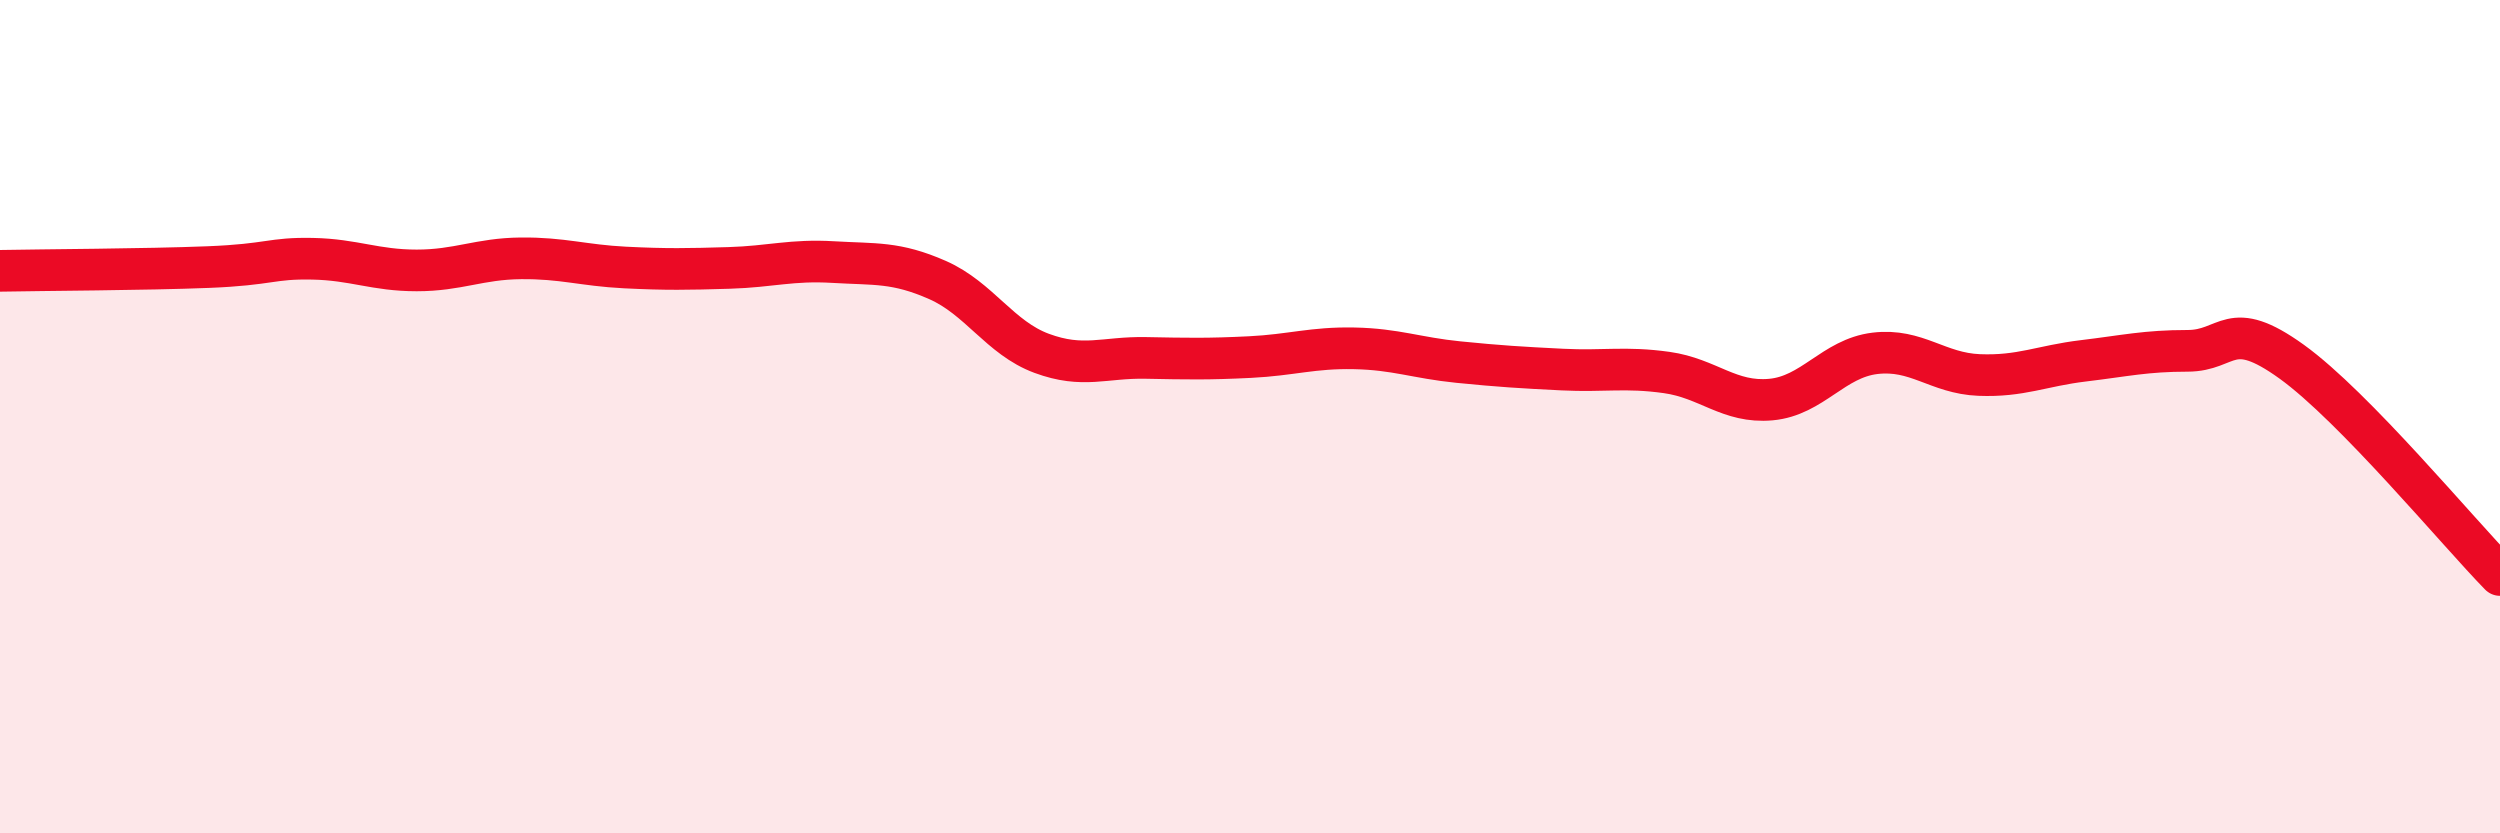
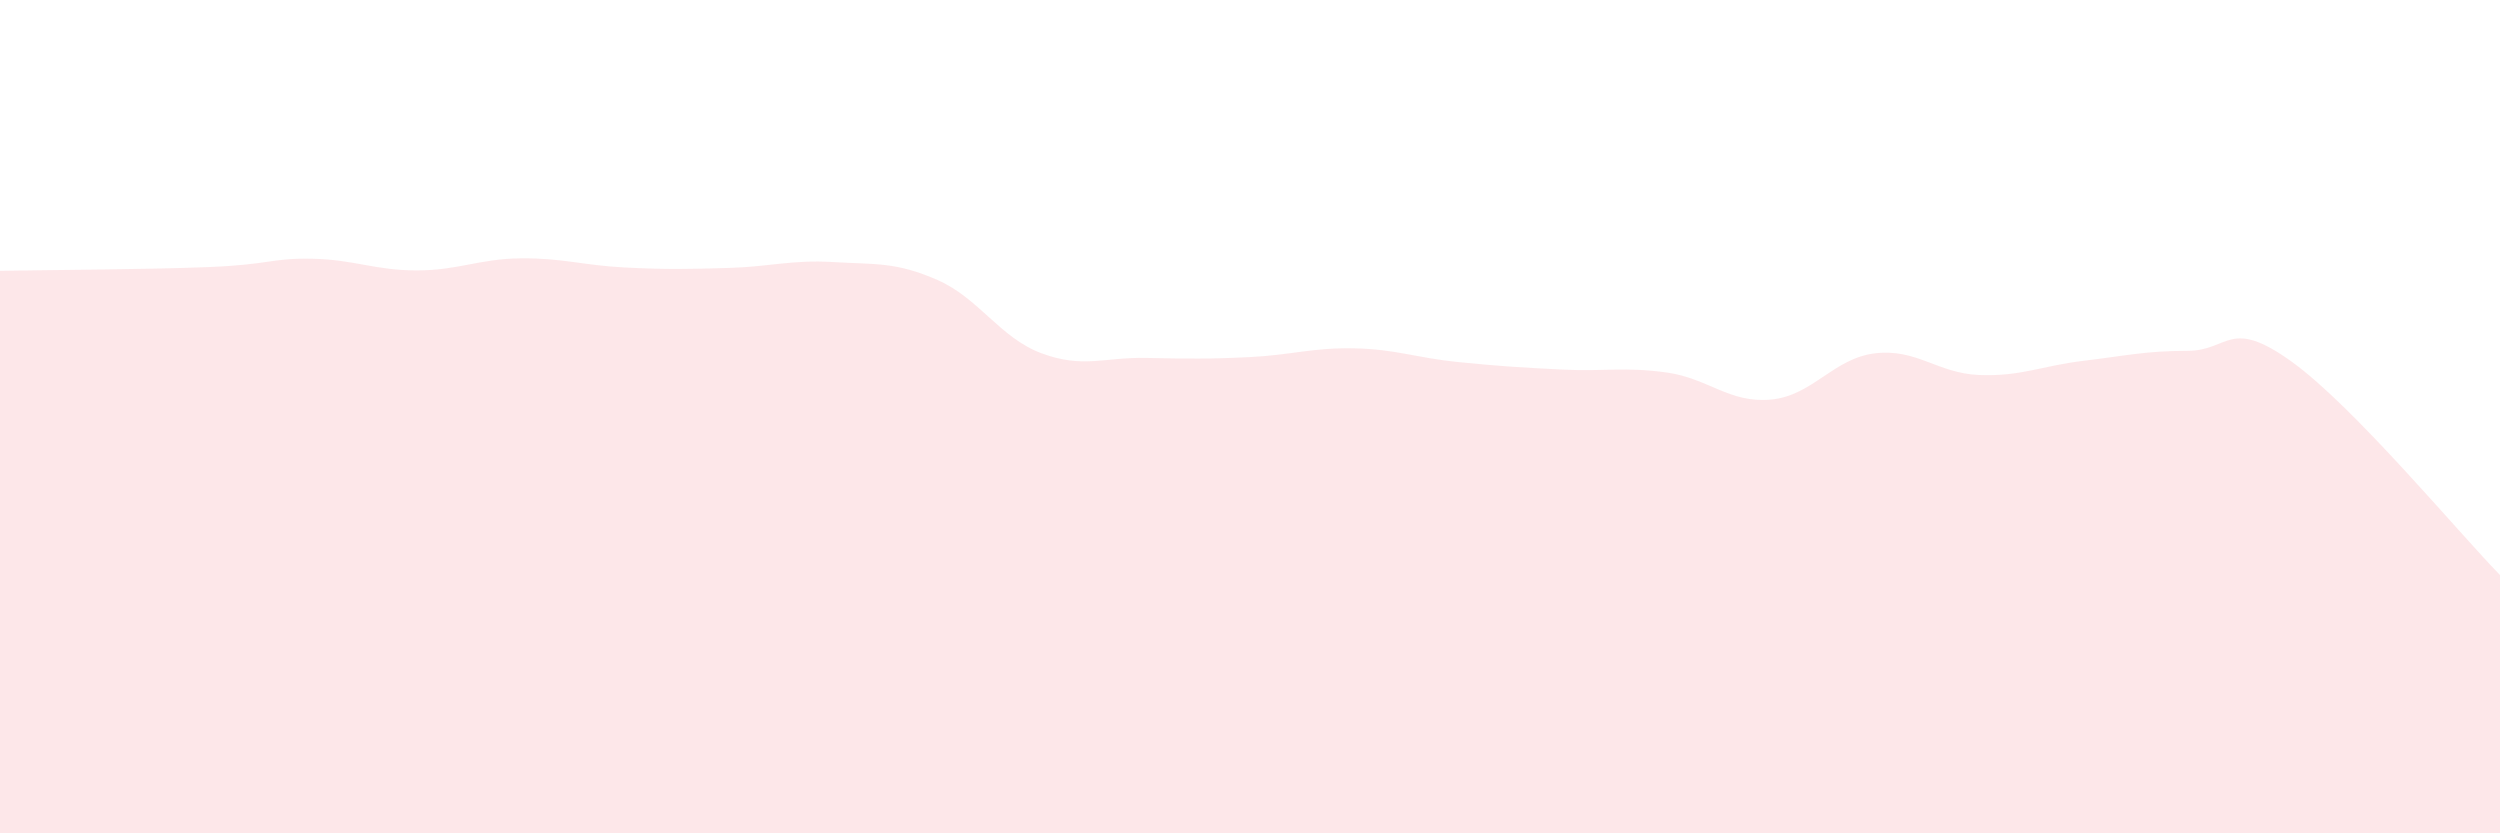
<svg xmlns="http://www.w3.org/2000/svg" width="60" height="20" viewBox="0 0 60 20">
  <path d="M 0,6.5 C 1,6.48 3.5,6.47 5,6.41 C 6.5,6.35 6.5,6.19 7.5,6.21 C 8.5,6.23 9,6.49 10,6.49 C 11,6.49 11.5,6.21 12.5,6.2 C 13.5,6.19 14,6.37 15,6.42 C 16,6.47 16.5,6.46 17.5,6.43 C 18.5,6.4 19,6.23 20,6.29 C 21,6.35 21.5,6.28 22.5,6.72 C 23.5,7.16 24,8.11 25,8.48 C 26,8.85 26.5,8.57 27.5,8.59 C 28.5,8.61 29,8.62 30,8.57 C 31,8.52 31.5,8.34 32.5,8.36 C 33.5,8.38 34,8.59 35,8.69 C 36,8.79 36.5,8.82 37.5,8.87 C 38.5,8.92 39,8.8 40,8.94 C 41,9.08 41.5,9.68 42.5,9.59 C 43.5,9.5 44,8.6 45,8.48 C 46,8.36 46.5,8.96 47.5,9 C 48.5,9.04 49,8.78 50,8.66 C 51,8.54 51.5,8.42 52.5,8.42 C 53.5,8.42 53.5,7.6 55,8.68 C 56.5,9.76 59,12.78 60,13.8L60 20L0 20Z" fill="#EB0A25" opacity="0.1" stroke-linecap="round" stroke-linejoin="round" />
-   <path d="M 0,6.5 C 1,6.48 3.5,6.47 5,6.41 C 6.5,6.35 6.5,6.19 7.5,6.21 C 8.5,6.23 9,6.49 10,6.49 C 11,6.49 11.5,6.21 12.5,6.2 C 13.5,6.19 14,6.37 15,6.42 C 16,6.47 16.5,6.46 17.5,6.43 C 18.5,6.4 19,6.23 20,6.29 C 21,6.35 21.5,6.28 22.5,6.72 C 23.5,7.16 24,8.11 25,8.48 C 26,8.85 26.5,8.57 27.5,8.59 C 28.5,8.61 29,8.62 30,8.57 C 31,8.52 31.5,8.34 32.5,8.36 C 33.5,8.38 34,8.59 35,8.69 C 36,8.79 36.5,8.82 37.5,8.87 C 38.5,8.92 39,8.8 40,8.94 C 41,9.08 41.5,9.68 42.5,9.59 C 43.5,9.5 44,8.6 45,8.48 C 46,8.36 46.5,8.96 47.5,9 C 48.5,9.04 49,8.78 50,8.66 C 51,8.54 51.5,8.42 52.5,8.42 C 53.5,8.42 53.5,7.6 55,8.68 C 56.5,9.76 59,12.78 60,13.8" stroke="#EB0A25" stroke-width="1" fill="none" stroke-linecap="round" stroke-linejoin="round" />
</svg>